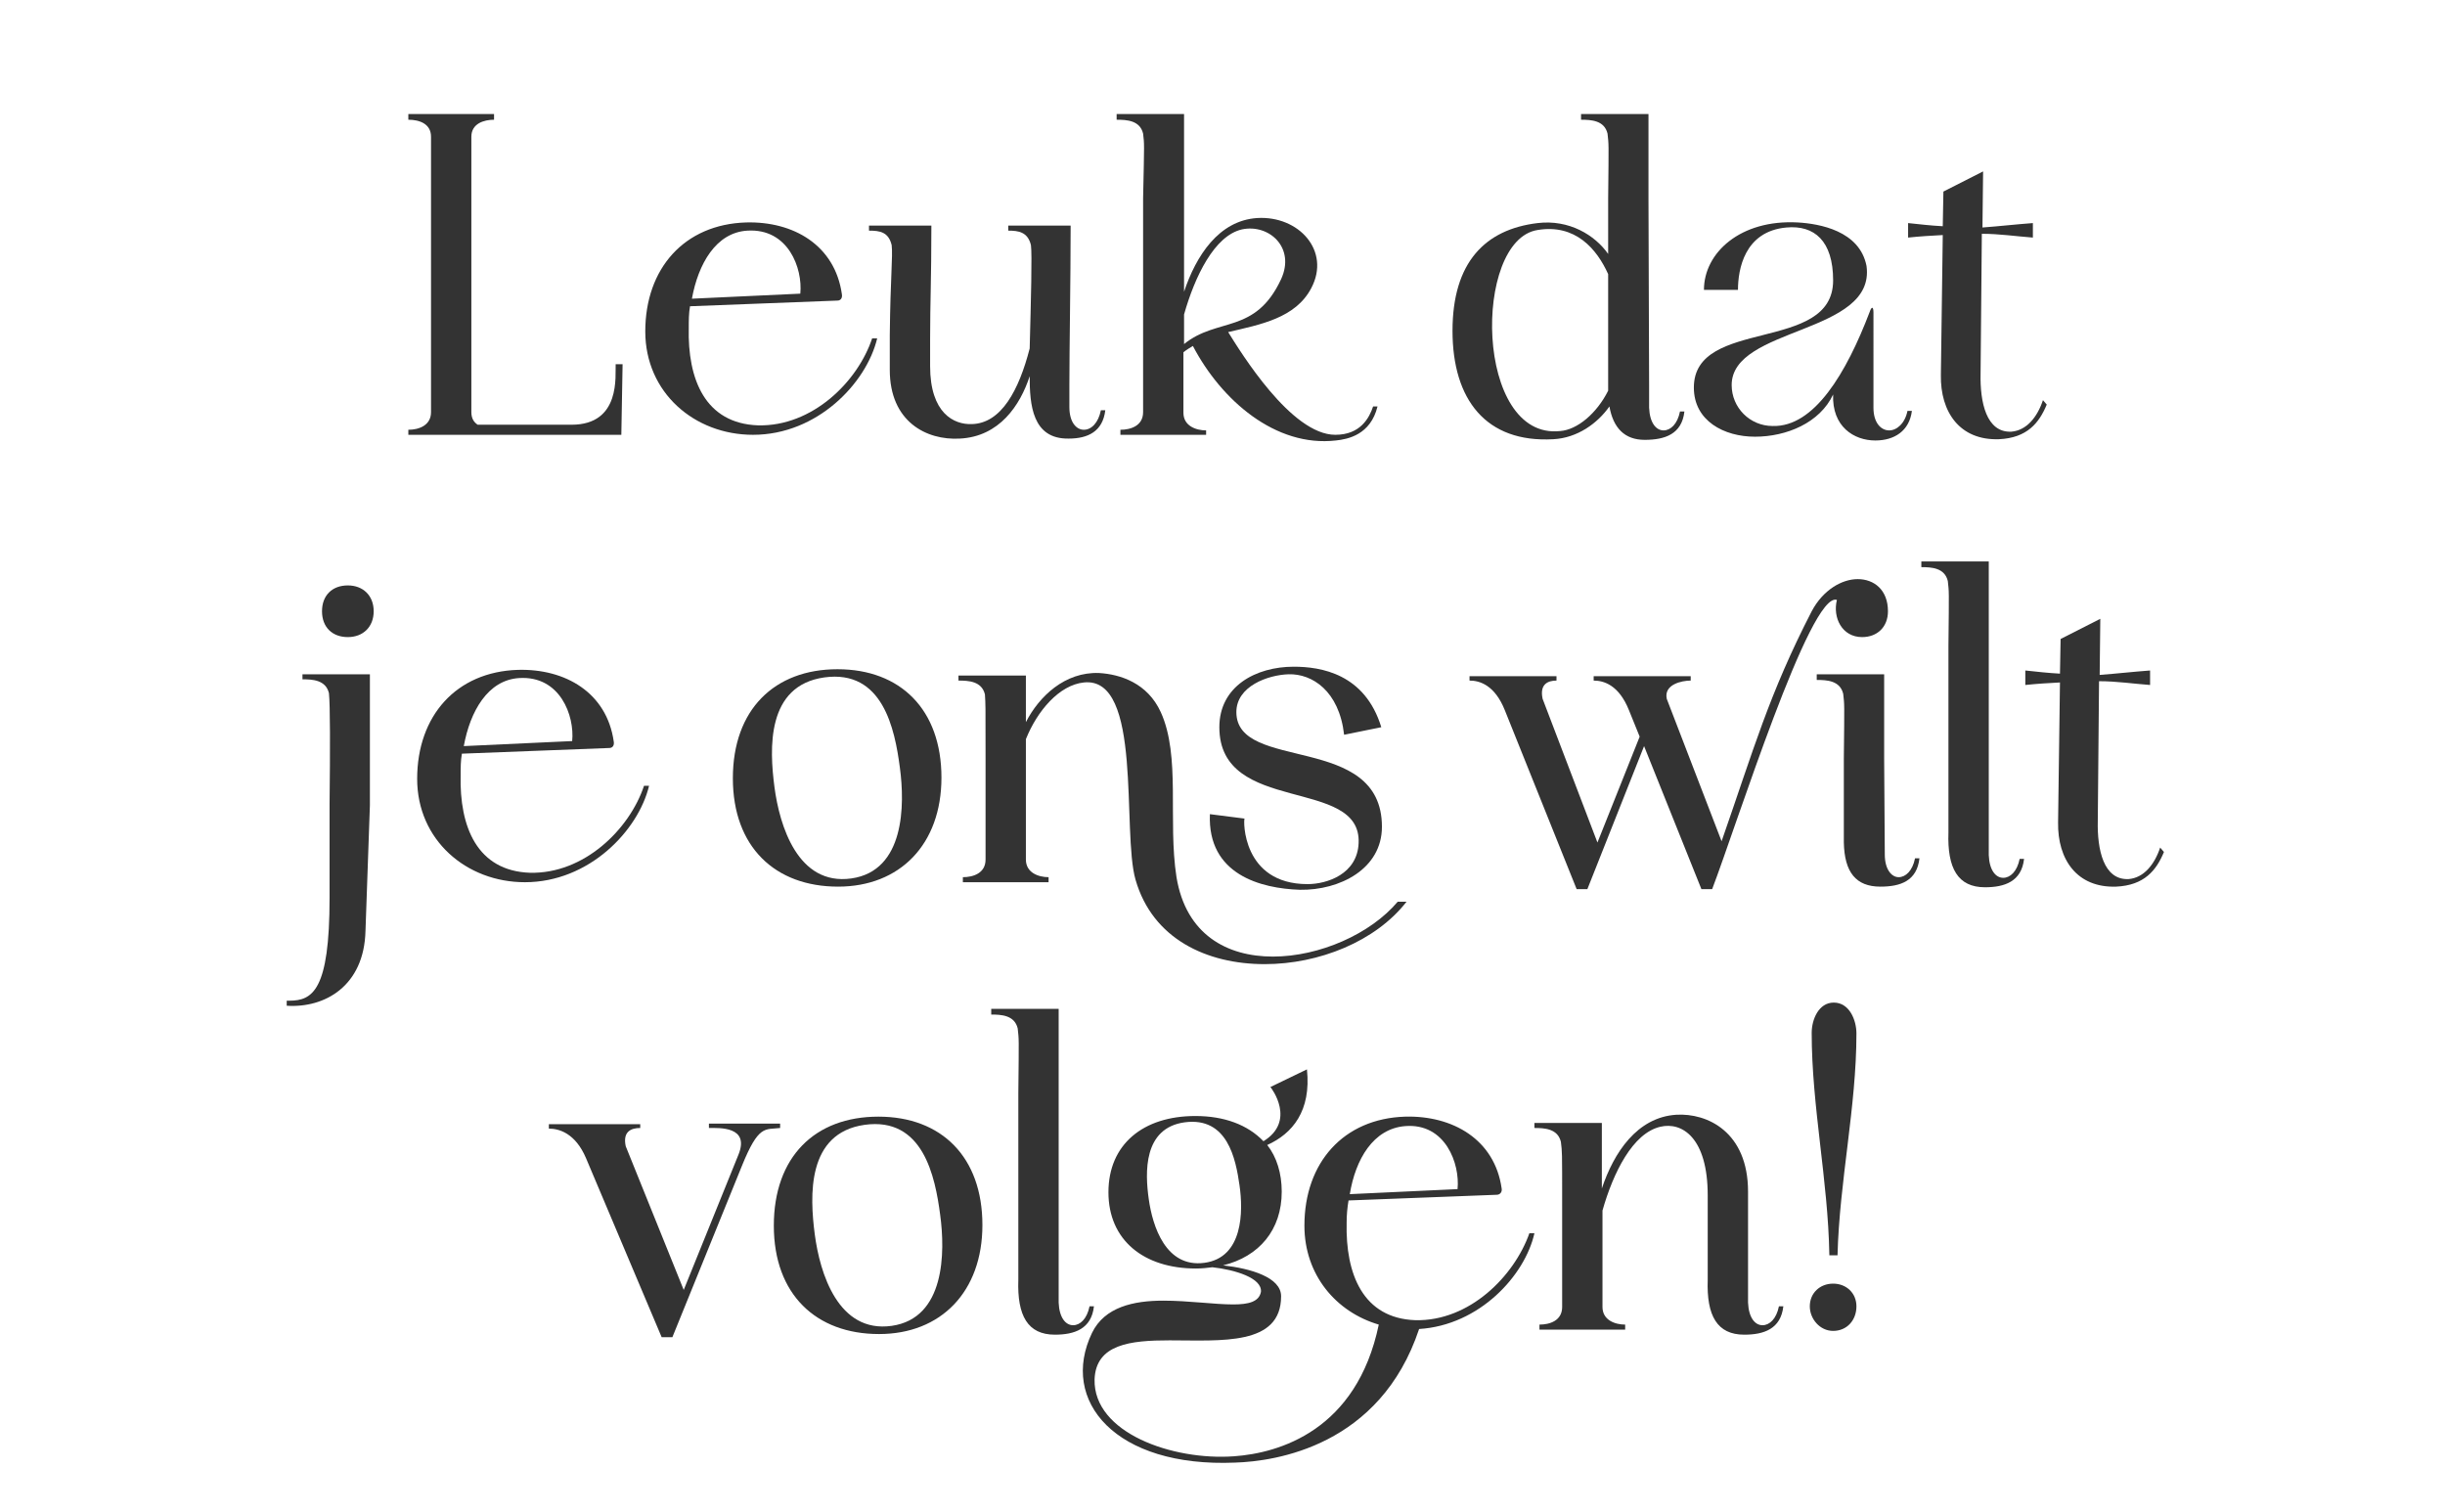
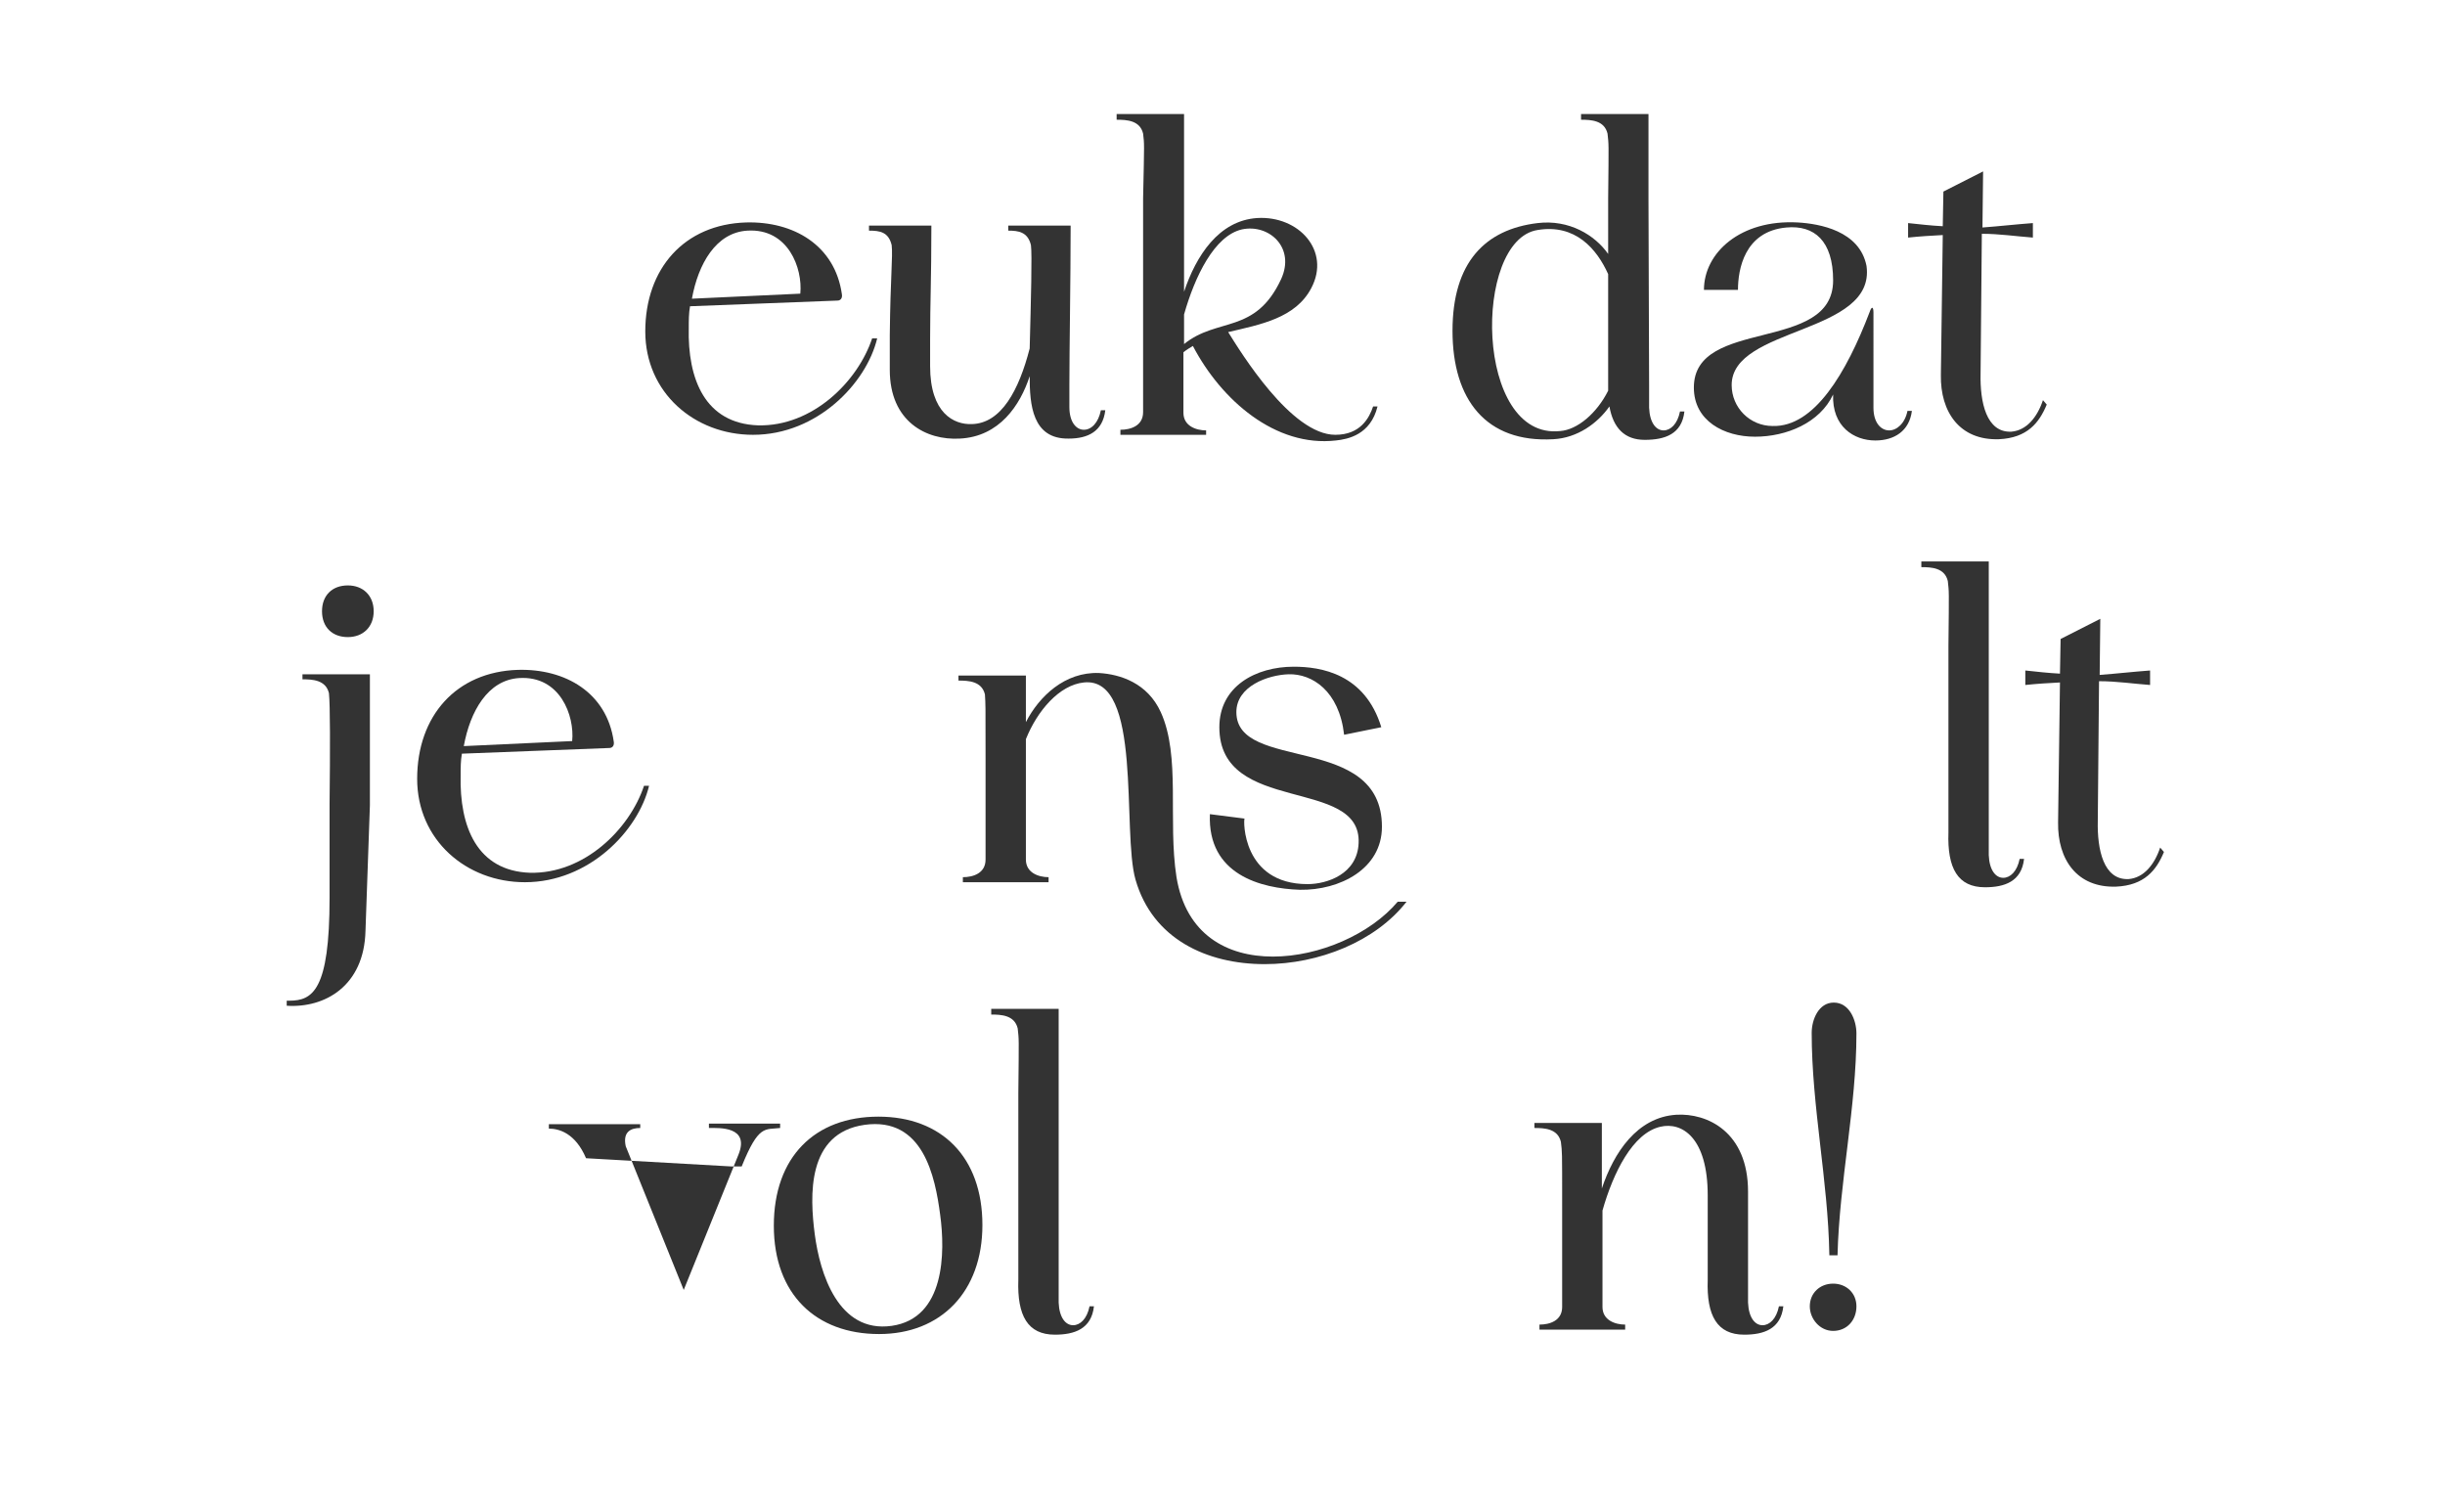
<svg xmlns="http://www.w3.org/2000/svg" version="1.1" id="Laag_1" x="0px" y="0px" viewBox="0 0 388 240" style="enable-background:new 0 0 388 240;" xml:space="preserve">
  <style type="text/css">
	.st0{fill:#333333;}
</style>
  <g>
-     <path class="st0" d="M68.4,65.4V21.7c0-2.1-1.9-2.7-3.6-2.7v-0.9h13.6V19c-1.6,0-3.6,0.6-3.6,2.7v43.7c0,1,0.4,1.6,1,2h14.9   c7.9,0,6.9-7.9,7-9.6h1.1L98.6,69H64.8v-0.8C66.5,68.2,68.4,67.5,68.4,65.4z" />
    <path class="st0" d="M109.5,48.6c-0.2,1.1-0.2,2.3-0.2,3.4c-0.2,8.2,2.6,15.2,11,15.5c8.6,0.2,15.8-6.9,18.1-13.8h0.8   c-1.7,7.1-9.5,15.3-19.7,15.3c-9.3,0-17.1-6.7-17.1-16.4c0-10,6.2-17,16-17.3c7.5-0.2,14.1,3.6,15.2,11.4c0.1,0.6-0.2,1-0.7,1   L109.5,48.6z M127,46.6c0.4-4-1.9-10.4-8.4-10c-5,0.3-7.8,5.3-8.8,10.8L127,46.6z" />
    <path class="st0" d="M163.4,59.7c-1.5,4.6-4.8,9.6-11.1,9.9c-5.3,0.3-11.1-2.7-11.1-10.9v-5.5c0.1-9.3,0.5-12.4,0.3-14.3   c-0.5-2.1-1.9-2.3-3.6-2.3v-0.8h9.9c0,8.7-0.2,12-0.2,18.1v4.2c0,7.5,3.8,9.3,6.6,9.2c4.7-0.1,7.5-5.4,9.2-12   c0.2-7.6,0.4-15,0.2-16.4c-0.5-2.1-2-2.3-3.6-2.3v-0.8h9.9c0,8.7-0.2,19.4-0.2,25.4v3.4c0,2.4,1.1,3.6,2.3,3.6s2.3-1.1,2.7-3.1h0.7   c-0.4,3.4-2.8,4.5-5.8,4.5C163.8,69.7,163.4,64.2,163.4,59.7z" />
    <path class="st0" d="M181.4,21.2c-0.5-2.1-2.6-2.2-4.2-2.2v-0.9h10.7v28.2c1.9-5.7,5.5-11.3,11.6-11.7c6.6-0.4,11.7,5.2,8.6,11.1   c-2.5,4.8-8.1,5.8-13.2,7c2,3.2,10,16.3,17,16.3c4,0,5.4-2.7,6-4.5h0.7c-1.1,4.5-4.7,5.2-6.6,5.4c-9.6,1.1-18.2-6.4-22.7-15   c-0.5,0.3-1,0.6-1.5,1v9.6c0,2.1,2,2.8,3.6,2.8V69h-13.6v-0.8c1.6,0,3.6-0.6,3.6-2.8V31.5C181.6,22.2,181.6,23,181.4,21.2z    M187.9,54.6c5.3-4.3,11.3-1.5,15.4-10.3c2.3-5-1.9-8.8-6.2-7.9c-4.4,1-7.5,7.5-9.2,13.5V54.6z" />
    <path class="st0" d="M261.7,61.2v3.5c0.1,2.4,1.1,3.6,2.3,3.6c1.1,0,2.2-1,2.6-3h0.7c-0.4,3.6-3.1,4.5-6.3,4.5   c-3.2,0-5-1.9-5.6-5.3c-1.9,2.7-5.1,5-8.9,5.2c-10.7,0.6-16-6.3-16-17.2c0-10.9,5.2-16.1,13.5-17.1c5-0.6,9.1,1.9,11.2,4.9v-8.8   c0.1-9.3,0.1-8.4-0.1-10.3c-0.5-2.1-2.6-2.2-4.2-2.2v-0.9h10.7v13.5L261.7,61.2z M255.2,43.5c-1.8-4-5.2-8-11.2-7   c-10.3,1.6-10,33.4,3.6,31.9c2.7-0.2,5.8-2.8,7.6-6.4c0-0.2,0-0.6,0-0.9V43.5z" />
    <path class="st0" d="M297.3,64.7c0,2.4,1.2,3.6,2.5,3.6c1.2,0,2.5-1.1,2.9-3.1h0.7c-0.4,3.2-2.8,4.7-5.8,4.7   c-3.4,0-6.9-2.2-6.7-7.3c-2.1,4.5-7.4,6.7-12.4,6.7c-4.9,0-9.7-2.5-9.7-7.8c0-11.2,22.1-5.4,22.1-17c0-6.3-3-8.8-7.4-8.4   c-6.7,0.6-7.7,6.7-7.7,9.9h-5.4c0-5.9,5.8-11.2,14.9-10.7c3.4,0.2,9.8,1.3,10.9,6.9c1.5,10.9-21.4,9.6-21.4,18.9   c0,3.6,2.9,6.5,6.5,6.5c6.6,0.2,11.7-8.4,15.4-18.1c0.3-0.9,0.6-0.9,0.6,0.1V64.7z" />
    <path class="st0" d="M308.3,37.3c-1.9,0.1-3.6,0.2-5.5,0.4v-2.3c1.9,0.2,3.6,0.4,5.5,0.5l0.1-5.5l6.3-3.2l-0.1,8.9   c2.7-0.2,5.3-0.5,8-0.7v2.3c-2.7-0.2-5.3-0.6-8.1-0.6l-0.2,22.2c-0.1,4.5,0.9,9.4,4.9,9.2c2.4-0.2,4.1-2.3,5-5l0.6,0.7   c-1.2,2.9-3.1,5.3-7.6,5.5c-6.2,0.2-9.3-4.3-9.2-10.2L308.3,37.3z" />
    <path class="st0" d="M45.5,158.8c0.2,0,0.2,0,0.4,0c3.7,0,6.4-1.6,6.4-16.3v-14.9c0.1-8.8,0.1-15.7-0.1-17.6   c-0.5-2.1-2.6-2.2-4.2-2.2V107h10.7v20.8L58,147.7c-0.2,8.8-6.5,12.3-12.5,11.9L45.5,158.8z M55.2,92.9c2.4,0,4.1,1.6,4.1,4.1   s-1.7,4.1-4.1,4.1c-2.5,0-4.1-1.6-4.1-4.1S52.7,92.9,55.2,92.9z" />
    <path class="st0" d="M73.3,119.6c-0.2,1.1-0.2,2.3-0.2,3.4c-0.2,8.2,2.6,15.2,11,15.5c8.6,0.2,15.8-6.9,18.1-13.8h0.8   c-1.7,7.1-9.5,15.3-19.7,15.3c-9.3,0-17.1-6.7-17.1-16.4c0-10,6.2-17,16-17.3c7.5-0.2,14.1,3.6,15.2,11.4c0.1,0.6-0.2,1-0.7,1   L73.3,119.6z M90.8,117.6c0.4-4-1.9-10.4-8.4-10c-5,0.3-7.8,5.3-8.8,10.8L90.8,117.6z" />
-     <path class="st0" d="M132.9,106.2c10,0,16.5,6.4,16.5,17.2c0,10.6-6.6,17.3-16.4,17.3c-10,0-16.7-6.3-16.7-17.2   C116.3,112.6,122.9,106.2,132.9,106.2z M122.9,124.9c0.8,6.1,3.7,15.7,12.2,14.5c8.5-1.2,8.5-11.7,7.7-17.6   c-0.8-6.1-2.7-15.6-12-14.3C121.6,108.8,122.1,118.8,122.9,124.9z" />
    <path class="st0" d="M156.3,110.2c-0.5-2.1-2.6-2.2-4.2-2.2v-0.8h10.7v7.4c2.1-4.1,6.2-8,11.6-7.8c3.4,0.2,7.7,1.6,9.8,6.2   c3.2,7,1.1,17.2,2.5,26.2c1.5,9.1,8,12.6,15.3,12.6c7.4,0,15.5-3.6,19.8-8.7h1.4c-4.9,6.3-13.9,9.9-22.5,9.9   c-9.2,0-17.8-4-20.5-13.4c-2.2-7.6,1.2-32.3-8.2-31.3c-3.9,0.4-7.4,4.5-9.2,9v19.1c0,2.1,2,2.8,3.6,2.8v0.8h-13.6v-0.8   c1.6,0,3.6-0.6,3.6-2.8v-16C156.4,111.1,156.4,112,156.3,110.2z" />
    <path class="st0" d="M215.6,133.8c0.5-10.6-22.1-4.4-22.1-18.4c0-6.5,5.8-9.6,11.8-9.6c4.3,0,11.3,1.1,13.9,9.6l-5.9,1.2   c-0.8-7-5.1-9.7-8.8-9.6c-3.3,0.1-8.3,1.9-8.3,6c0,9.6,23.1,3.2,23.1,18.2c0,6.7-6.7,10.1-13,10c-6.2-0.2-14.7-2.4-14.3-12l5.5,0.7   c-0.2,0.2-0.4,10.4,10,10.4C210.6,140.3,215.4,138.7,215.6,133.8z" />
-     <path class="st0" d="M233.2,107.3H247v0.7c-1.4,0-2.7,0.6-2.2,2.9l8.7,22.8l6.7-16.8l-1.7-4.2c-1.6-4-4-4.7-5.6-4.7v-0.7h15.4v0.7   c-1.4,0-4.3,0.6-3.8,2.9l8.7,22.6c5.1-14.6,7.5-23.3,14.3-36.5c1.8-3.4,4.8-5.1,7.3-5.1c2.6,0,4.8,1.7,4.8,5.1   c0,2.5-1.7,4.1-4.1,4.1c-3.2,0-4.7-3.1-4-5.9c-4.2-1.5-16,36-19.8,45.9H270l-9.1-22.7l-9,22.7h-1.7l-11.4-28.4   c-1.6-4-4-4.7-5.6-4.7V107.3z M288.3,107.9V107H299v13.5l0.1,15.1c0,2.4,1.1,3.6,2.2,3.6c1.1,0,2.2-1,2.6-3h0.7   c-0.4,3.6-3,4.5-6.2,4.5c-3.9,0-5.7-2.3-5.8-7v-13.3c0.1-9.3,0.1-8.4-0.1-10.3C292,108,289.9,107.9,288.3,107.9z" />
    <path class="st0" d="M315.6,132.2v3.5c0.1,2.4,1.1,3.6,2.3,3.6c1.1,0,2.2-1,2.6-3h0.7c-0.4,3.6-3.1,4.5-6.2,4.5c-4.3,0-6-3-5.8-8.7   v-29.6c0.1-9.3,0.1-8.4-0.1-10.3c-0.5-2.1-2.6-2.2-4.2-2.2v-0.9h10.7v13.5L315.6,132.2z" />
    <path class="st0" d="M326.9,108.3c-1.9,0.1-3.6,0.2-5.5,0.4v-2.3c1.9,0.2,3.6,0.4,5.5,0.5l0.1-5.5l6.3-3.2l-0.1,8.9   c2.7-0.2,5.3-0.5,8-0.7v2.3c-2.7-0.2-5.3-0.6-8.1-0.6l-0.2,22.2c-0.1,4.5,0.9,9.4,4.9,9.2c2.4-0.2,4.1-2.3,5-5l0.6,0.7   c-1.2,2.9-3.1,5.3-7.6,5.5c-6.2,0.2-9.3-4.3-9.2-10.2L326.9,108.3z" />
-     <path class="st0" d="M101.6,178.3v0.7c-1.5,0-2.8,0.6-2.3,2.9l9.2,22.8l8.7-21.5c1.8-4.5-3.1-4.2-4.7-4.2v-0.7h11.3v0.7   c-2.4,0.3-3.4-0.6-6.1,6.1l-11,27.1h-1.7L93,183.8c-1.7-4-4.3-4.7-5.9-4.7v-0.7H101.6z" />
+     <path class="st0" d="M101.6,178.3v0.7c-1.5,0-2.8,0.6-2.3,2.9l9.2,22.8l8.7-21.5c1.8-4.5-3.1-4.2-4.7-4.2v-0.7h11.3v0.7   c-2.4,0.3-3.4-0.6-6.1,6.1h-1.7L93,183.8c-1.7-4-4.3-4.7-5.9-4.7v-0.7H101.6z" />
    <path class="st0" d="M139.4,177.2c10,0,16.5,6.4,16.5,17.2c0,10.6-6.6,17.3-16.4,17.3c-10,0-16.7-6.3-16.7-17.2   C122.8,183.6,129.3,177.2,139.4,177.2z M129.3,195.9c0.8,6.1,3.7,15.7,12.2,14.5c8.5-1.2,8.5-11.7,7.7-17.6   c-0.8-6.1-2.7-15.6-12-14.3C128,179.8,128.5,189.8,129.3,195.9z" />
    <path class="st0" d="M168,203.2v3.5c0.1,2.4,1.1,3.6,2.3,3.6c1.1,0,2.2-1,2.6-3h0.7c-0.4,3.6-3.1,4.5-6.2,4.5c-4.3,0-6-3-5.8-8.7   v-29.6c0.1-9.3,0.1-8.4-0.1-10.3c-0.5-2.1-2.6-2.2-4.2-2.2v-0.9h10.7v13.5L168,203.2z" />
-     <path class="st0" d="M214,190.5c-0.2,1.2-0.3,2.3-0.3,3.5c-0.2,8.2,2.6,15.2,10.9,15.5c8.6,0.2,15.7-7,18.1-13.8h0.8   c-1.5,6.7-8.7,14.6-18.3,15.2c-6.2,18.6-22.8,21-29.2,21.2c-19,0.8-27.9-9.8-22.7-20.6c2-4.1,6.6-5.1,11.3-5.1   c4,0,8.1,0.6,11.1,0.6c2.4,0,4.1-0.4,4.4-2c0.2-2.2-4.1-3.5-7.7-3.9c-0.8,0.1-1.7,0.2-2.6,0.2c-8.3,0-13.9-4.5-13.9-12.1   s5.5-12.1,13.8-12.1c4.6,0,8.3,1.4,10.8,4c5.2-3.2,1.3-8.4,1.1-8.6l5.8-2.8c0.7,6.6-2.3,10.2-6.3,12c1.5,1.9,2.3,4.5,2.3,7.4   c0,6.1-3.6,10.3-9.3,11.7c4.4,0.5,9.2,1.9,9.2,4.9c0,7.9-9.5,7-17.7,7c-6.2,0-11.7,0.6-11.9,6.2c-0.2,8.5,12.4,12.9,22.1,12.2   c7.2-0.5,19.5-4.1,23-20.9c-6.8-2-11.8-7.9-11.8-15.7c0-10,6.2-17,16-17.3c7.5-0.2,14.2,3.6,15.3,11.4c0.1,0.5-0.2,1-0.8,1   L214,190.5z M182.3,190.3c0.6,4.3,2.7,10.9,8.8,10.1c6.2-0.8,6.2-8.2,5.6-12.3c-0.6-4.2-1.9-10.9-8.7-10   C181.4,179,181.7,186.1,182.3,190.3z M231.3,188.7c0.4-4-1.9-10.5-8.3-10c-5.1,0.4-7.9,5.3-8.8,10.8L231.3,188.7z" />
    <path class="st0" d="M247.7,181.2c-0.5-2.1-2.6-2.2-4.2-2.2v-0.8h10.7v10.4c1.9-5.7,5.6-11.3,11.8-11.7c4.9-0.3,11.4,2.7,11.4,12.2   v17.6c0.1,2.4,1.1,3.6,2.3,3.6c1.1,0,2.2-1,2.6-3h0.7c-0.4,3.6-3.1,4.5-6.2,4.5c-4.3,0-6-3-5.8-8.7v-13.4c0-9.2-4.1-11.7-7.5-10.9   c-4.4,1-7.5,7.3-9.2,13.3v15.3c0,2.1,2,2.8,3.6,2.8v0.8h-13.6v-0.8c1.6,0,3.6-0.6,3.6-2.8v-16C247.9,182.1,247.9,183,247.7,181.2z" />
    <path class="st0" d="M287.2,207.3c0-2.1,1.6-3.6,3.7-3.6s3.7,1.5,3.7,3.6c0,2.2-1.5,3.9-3.7,3.9   C288.8,211.2,287.2,209.3,287.2,207.3z M290.3,199.1c-0.2-11.8-2.8-23.5-2.8-35.2c0-2.1,1.1-4.8,3.5-4.8c2.5,0,3.6,2.8,3.6,4.9   c0,11.7-2.7,23.4-3,35.2H290.3z" />
  </g>
</svg>